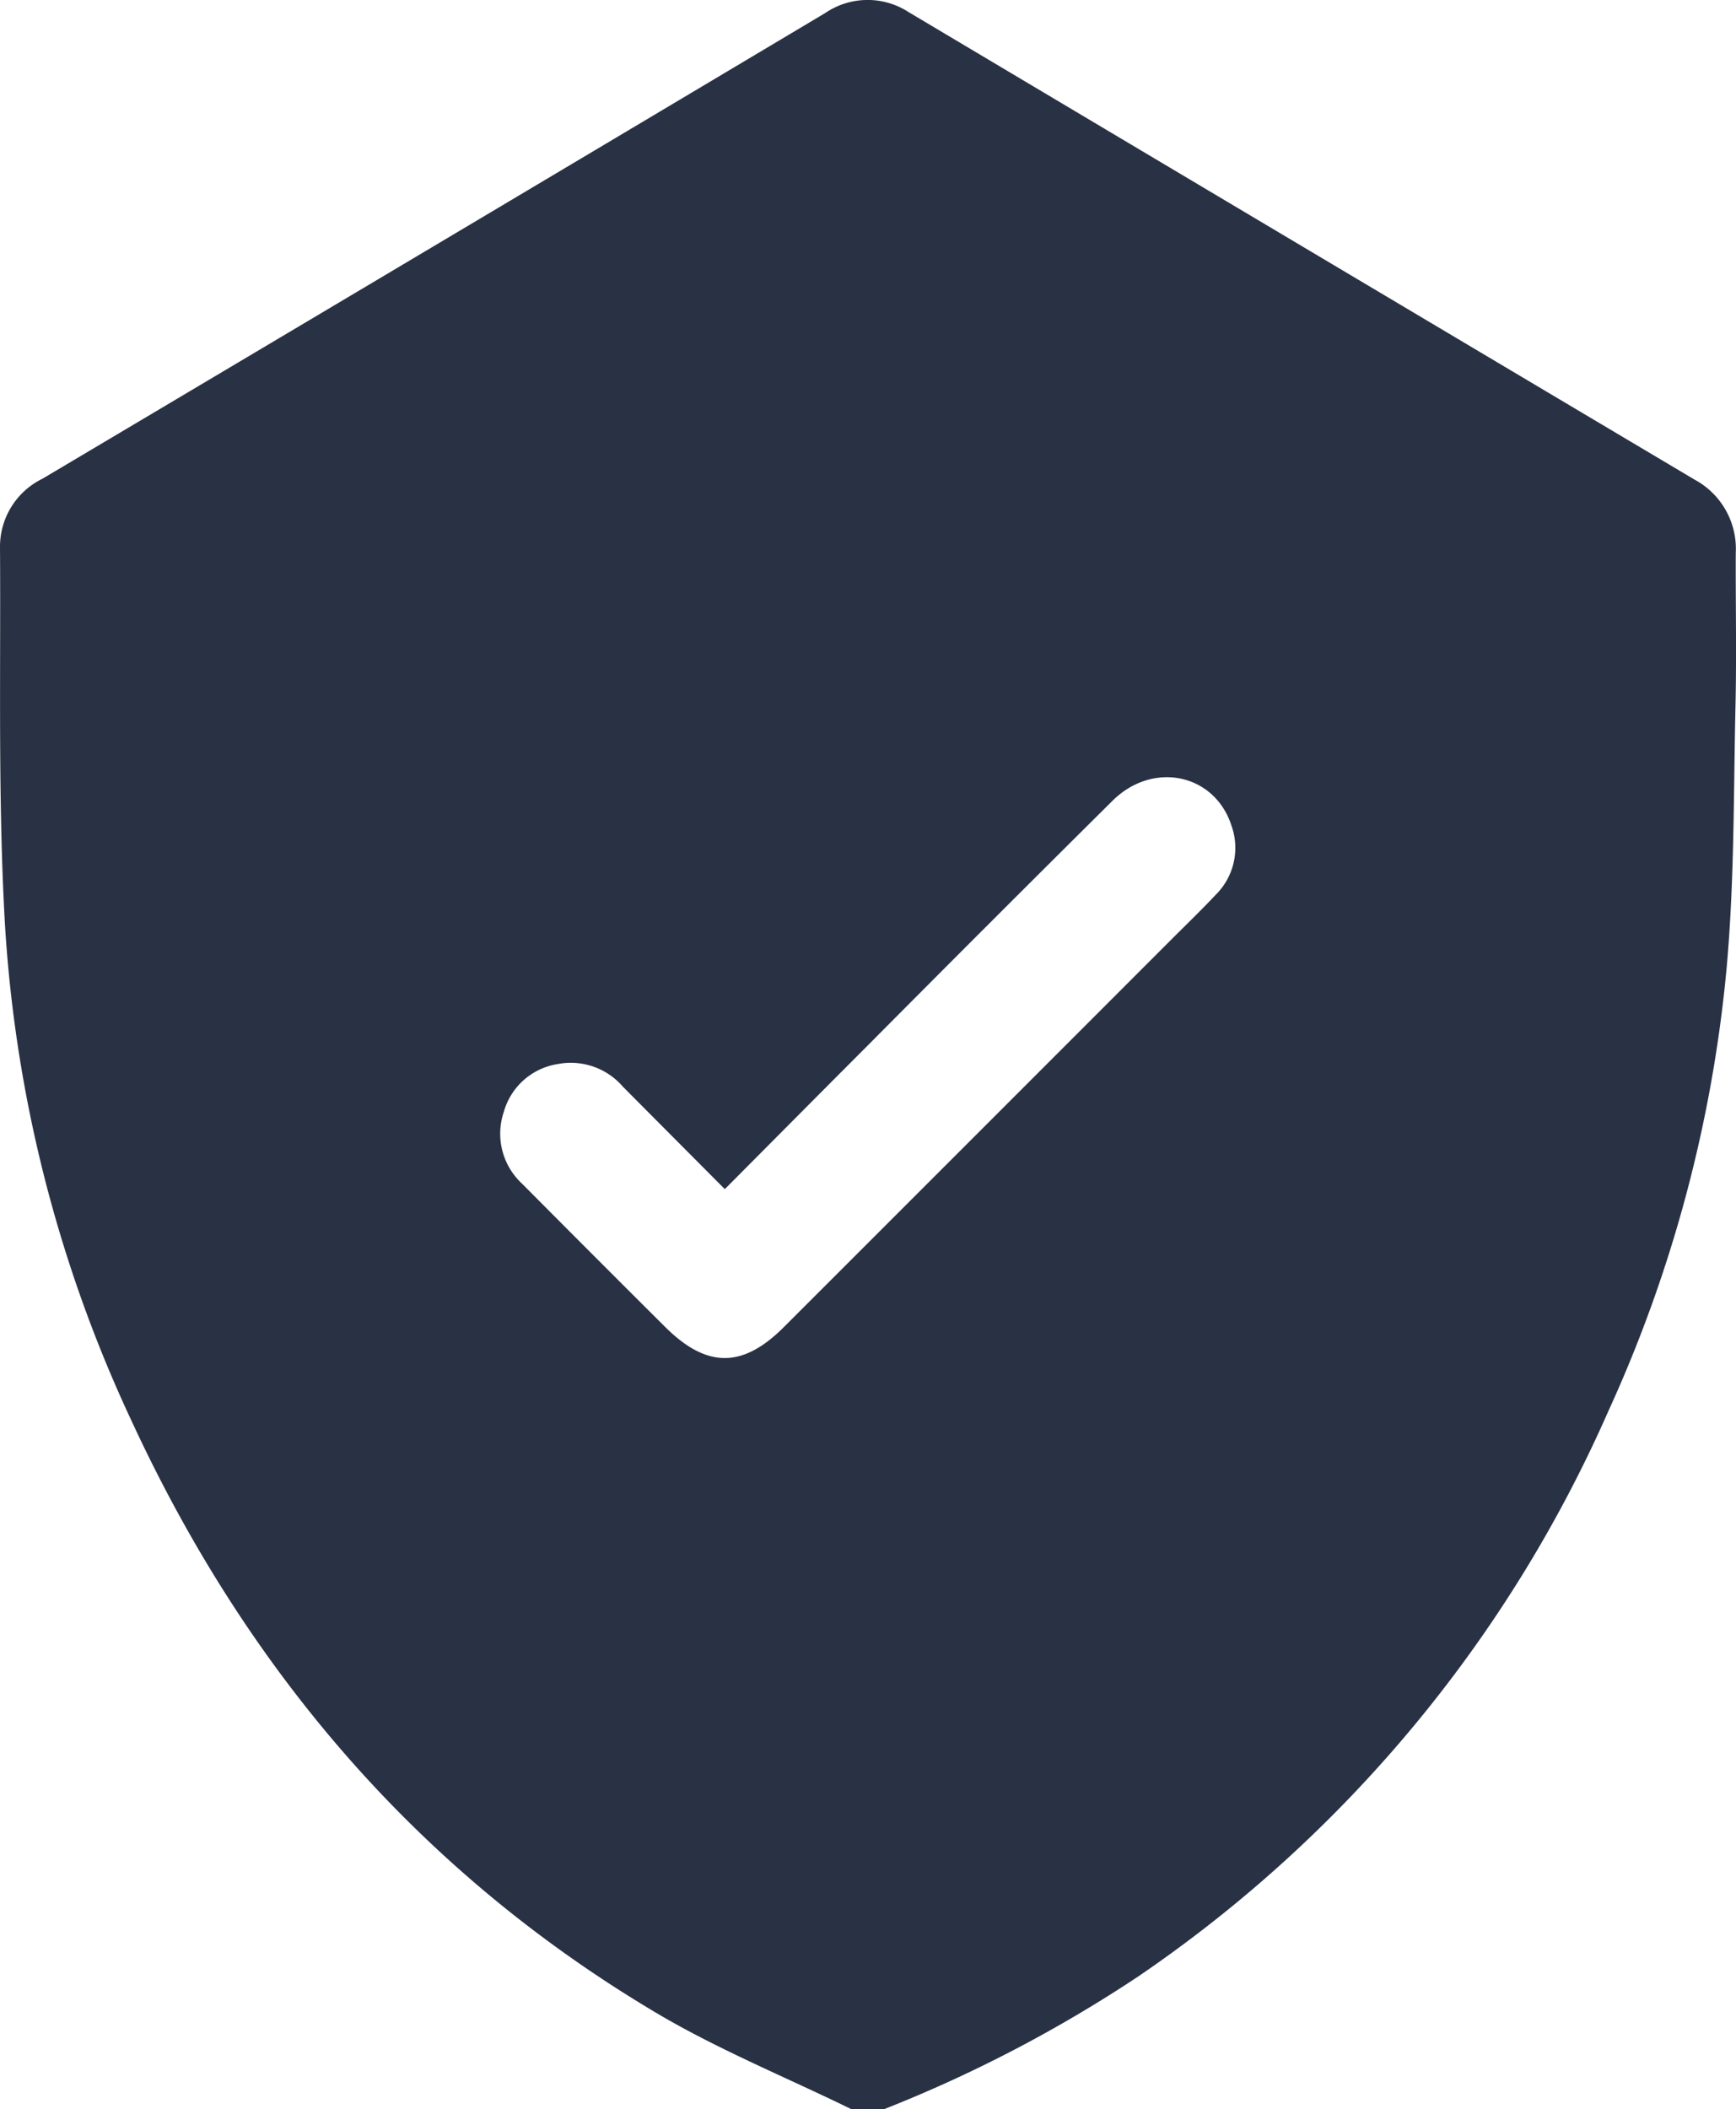
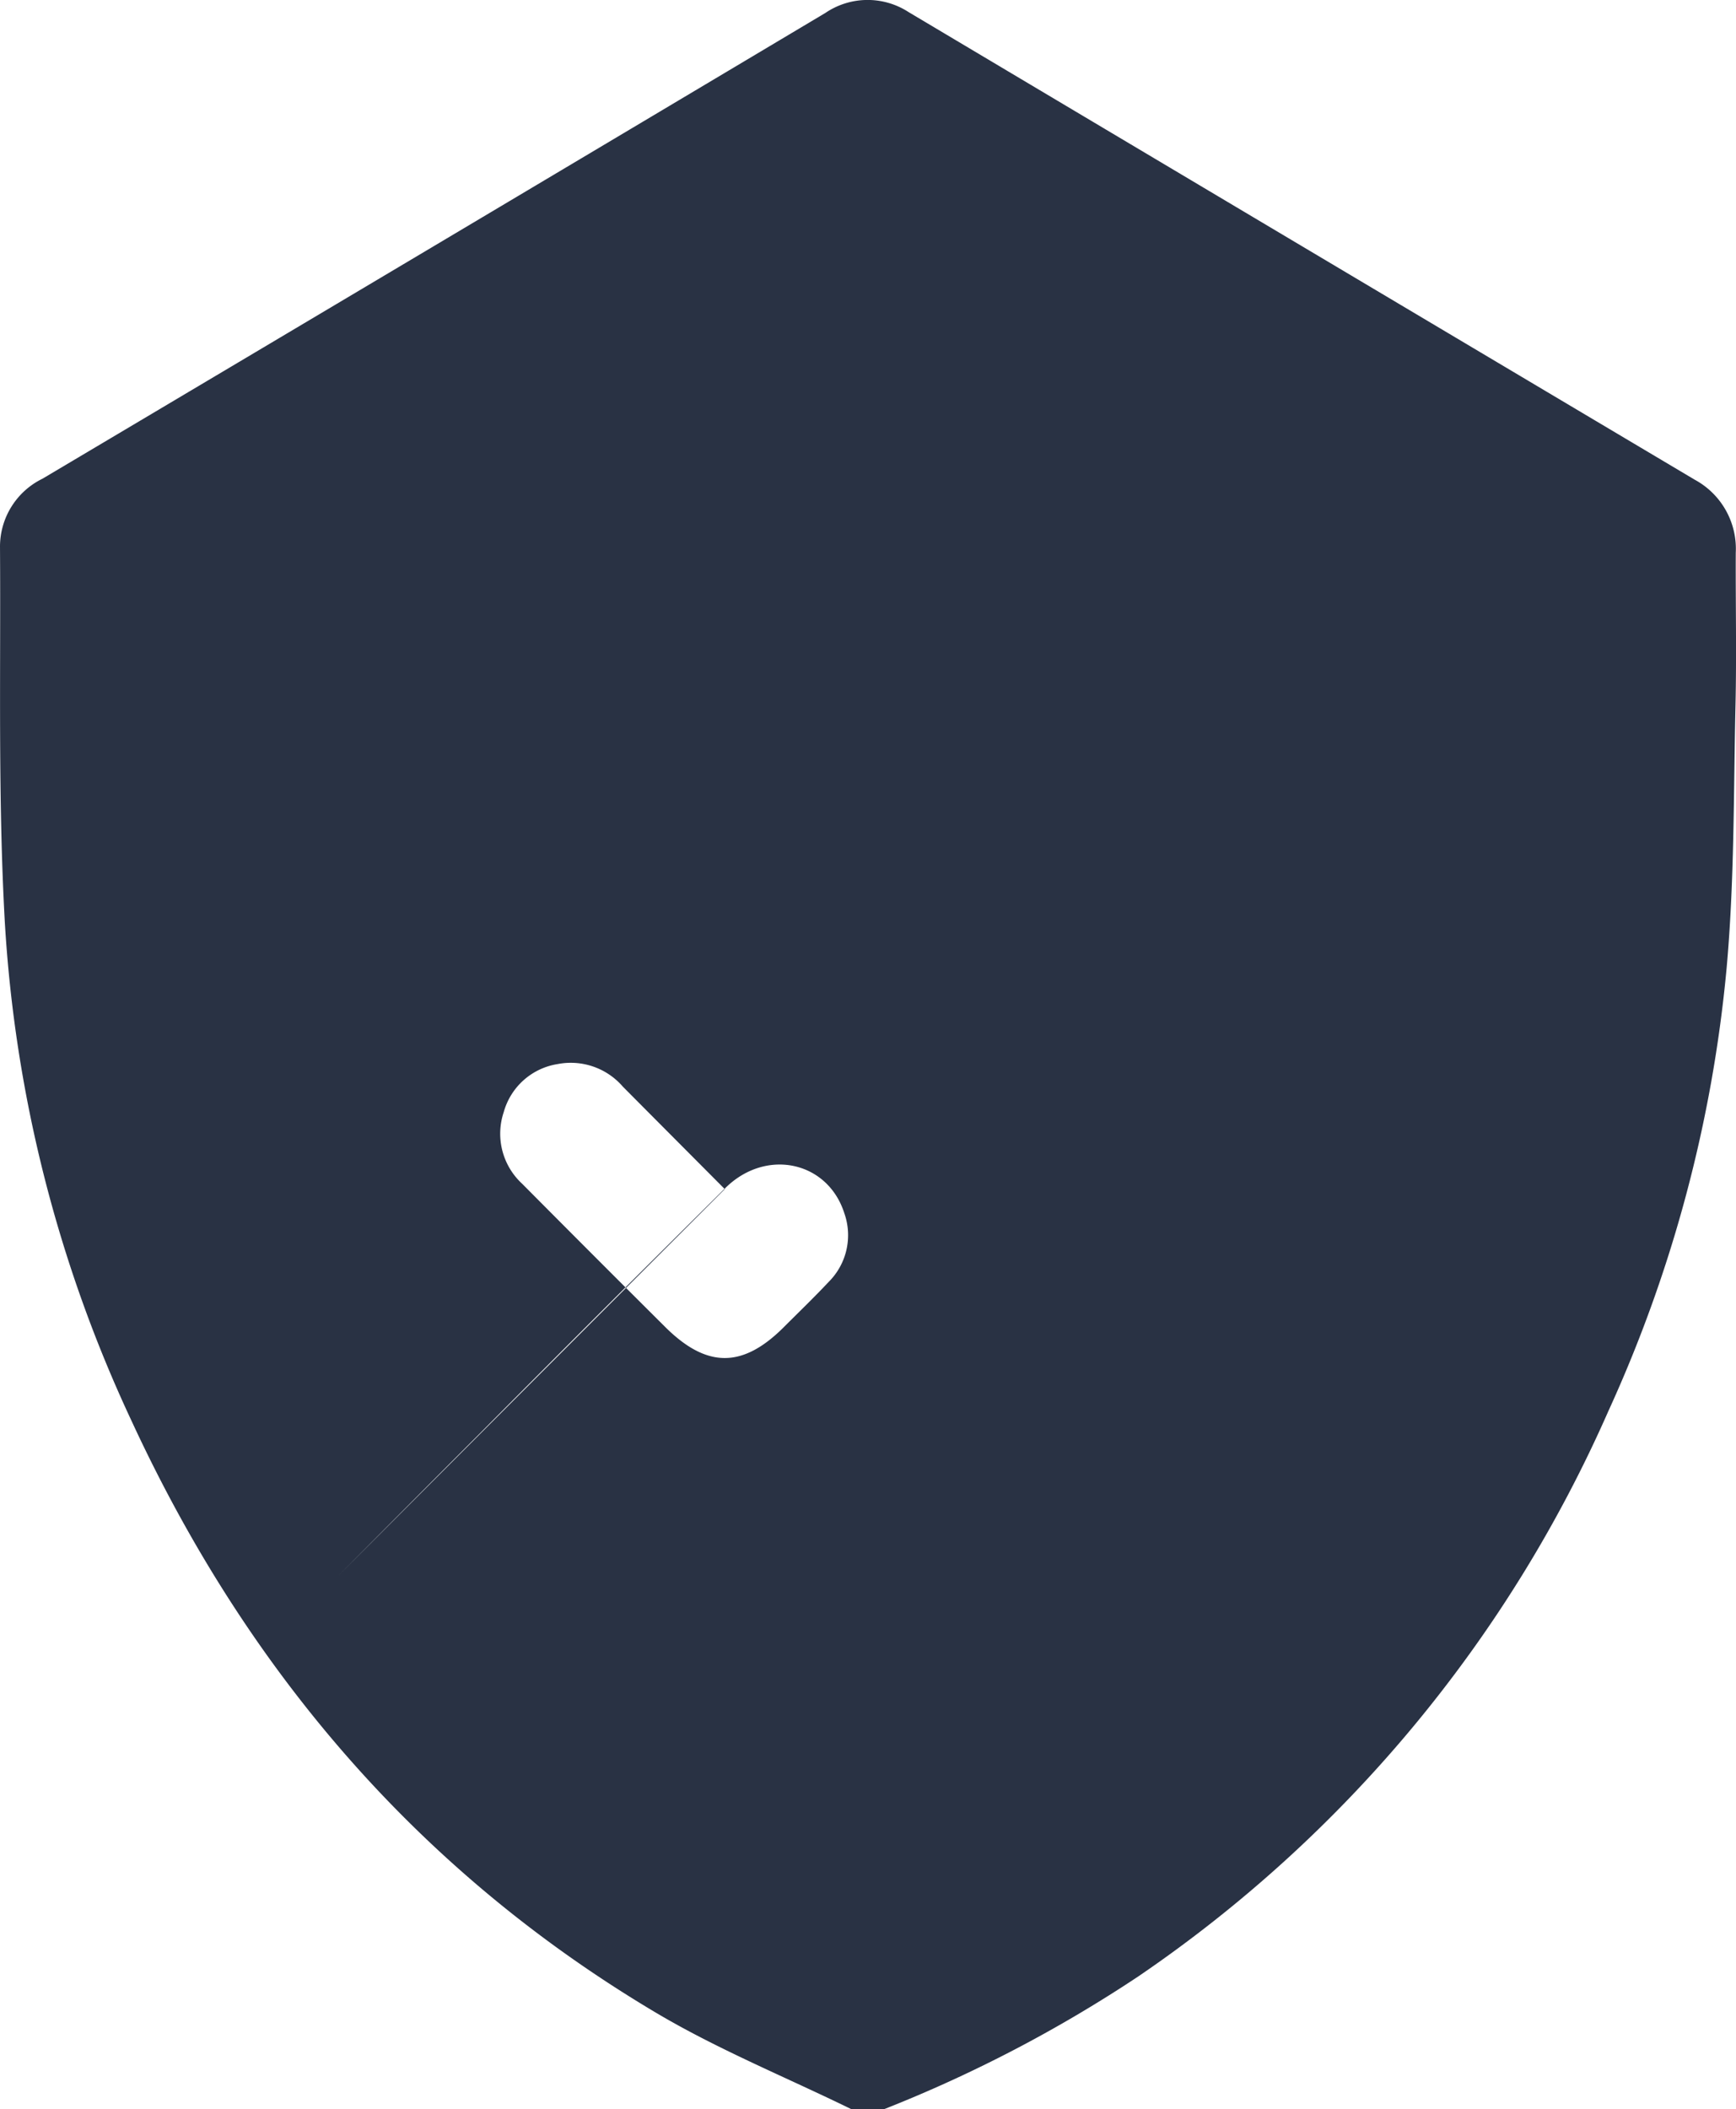
<svg xmlns="http://www.w3.org/2000/svg" width="96.495" height="117.191" viewBox="0 0 96.495 117.191">
  <g data-name="Group 10917">
-     <path data-name="Path 25807" d="M-3978.361 820.256h-1.831c-3.651-1.785-7.447-3.325-10.927-5.4-13.174-7.845-22.69-19.013-29.094-32.876a75.748 75.748 0 0 1-7.031-27.726c-.383-6.923-.219-13.878-.265-20.818a4.2 4.2 0 0 1 2.361-3.772q21.769-12.918 43.514-25.878a4.183 4.183 0 0 1 4.627-.05q21.843 13 43.7 25.984a4.36 4.36 0 0 1 2.28 4.058c-.013 2.823.049 5.647-.015 8.468-.11 4.877-.055 9.774-.495 14.625a75.979 75.979 0 0 1-6.568 24.592 74.094 74.094 0 0 1-26.125 31.414 75.659 75.659 0 0 1-14.131 7.379zm-8.86-51.119c-1.967-1.977-3.822-3.837-5.672-5.7a3.824 3.824 0 0 0-3.616-1.249 3.709 3.709 0 0 0-3 2.669 3.78 3.78 0 0 0 1.028 3.986q3.951 3.978 7.926 7.933c2.316 2.315 4.314 2.328 6.609.035q10.765-10.758 21.524-21.521c.836-.836 1.689-1.656 2.5-2.52a3.661 3.661 0 0 0 .87-3.81c-.922-2.9-4.36-3.64-6.62-1.4q-6.865 6.809-13.678 13.67c-2.589 2.591-5.166 5.189-7.87 7.907z" transform="translate(4027.509 -703.065)" style="fill:#293244" />
+     <path data-name="Path 25807" d="M-3978.361 820.256h-1.831c-3.651-1.785-7.447-3.325-10.927-5.4-13.174-7.845-22.69-19.013-29.094-32.876a75.748 75.748 0 0 1-7.031-27.726c-.383-6.923-.219-13.878-.265-20.818a4.2 4.2 0 0 1 2.361-3.772q21.769-12.918 43.514-25.878a4.183 4.183 0 0 1 4.627-.05q21.843 13 43.7 25.984a4.36 4.36 0 0 1 2.28 4.058c-.013 2.823.049 5.647-.015 8.468-.11 4.877-.055 9.774-.495 14.625a75.979 75.979 0 0 1-6.568 24.592 74.094 74.094 0 0 1-26.125 31.414 75.659 75.659 0 0 1-14.131 7.379zm-8.86-51.119c-1.967-1.977-3.822-3.837-5.672-5.7a3.824 3.824 0 0 0-3.616-1.249 3.709 3.709 0 0 0-3 2.669 3.78 3.78 0 0 0 1.028 3.986q3.951 3.978 7.926 7.933c2.316 2.315 4.314 2.328 6.609.035c.836-.836 1.689-1.656 2.5-2.52a3.661 3.661 0 0 0 .87-3.81c-.922-2.9-4.36-3.64-6.62-1.4q-6.865 6.809-13.678 13.67c-2.589 2.591-5.166 5.189-7.87 7.907z" transform="translate(4027.509 -703.065)" style="fill:#293244" />
  </g>
</svg>